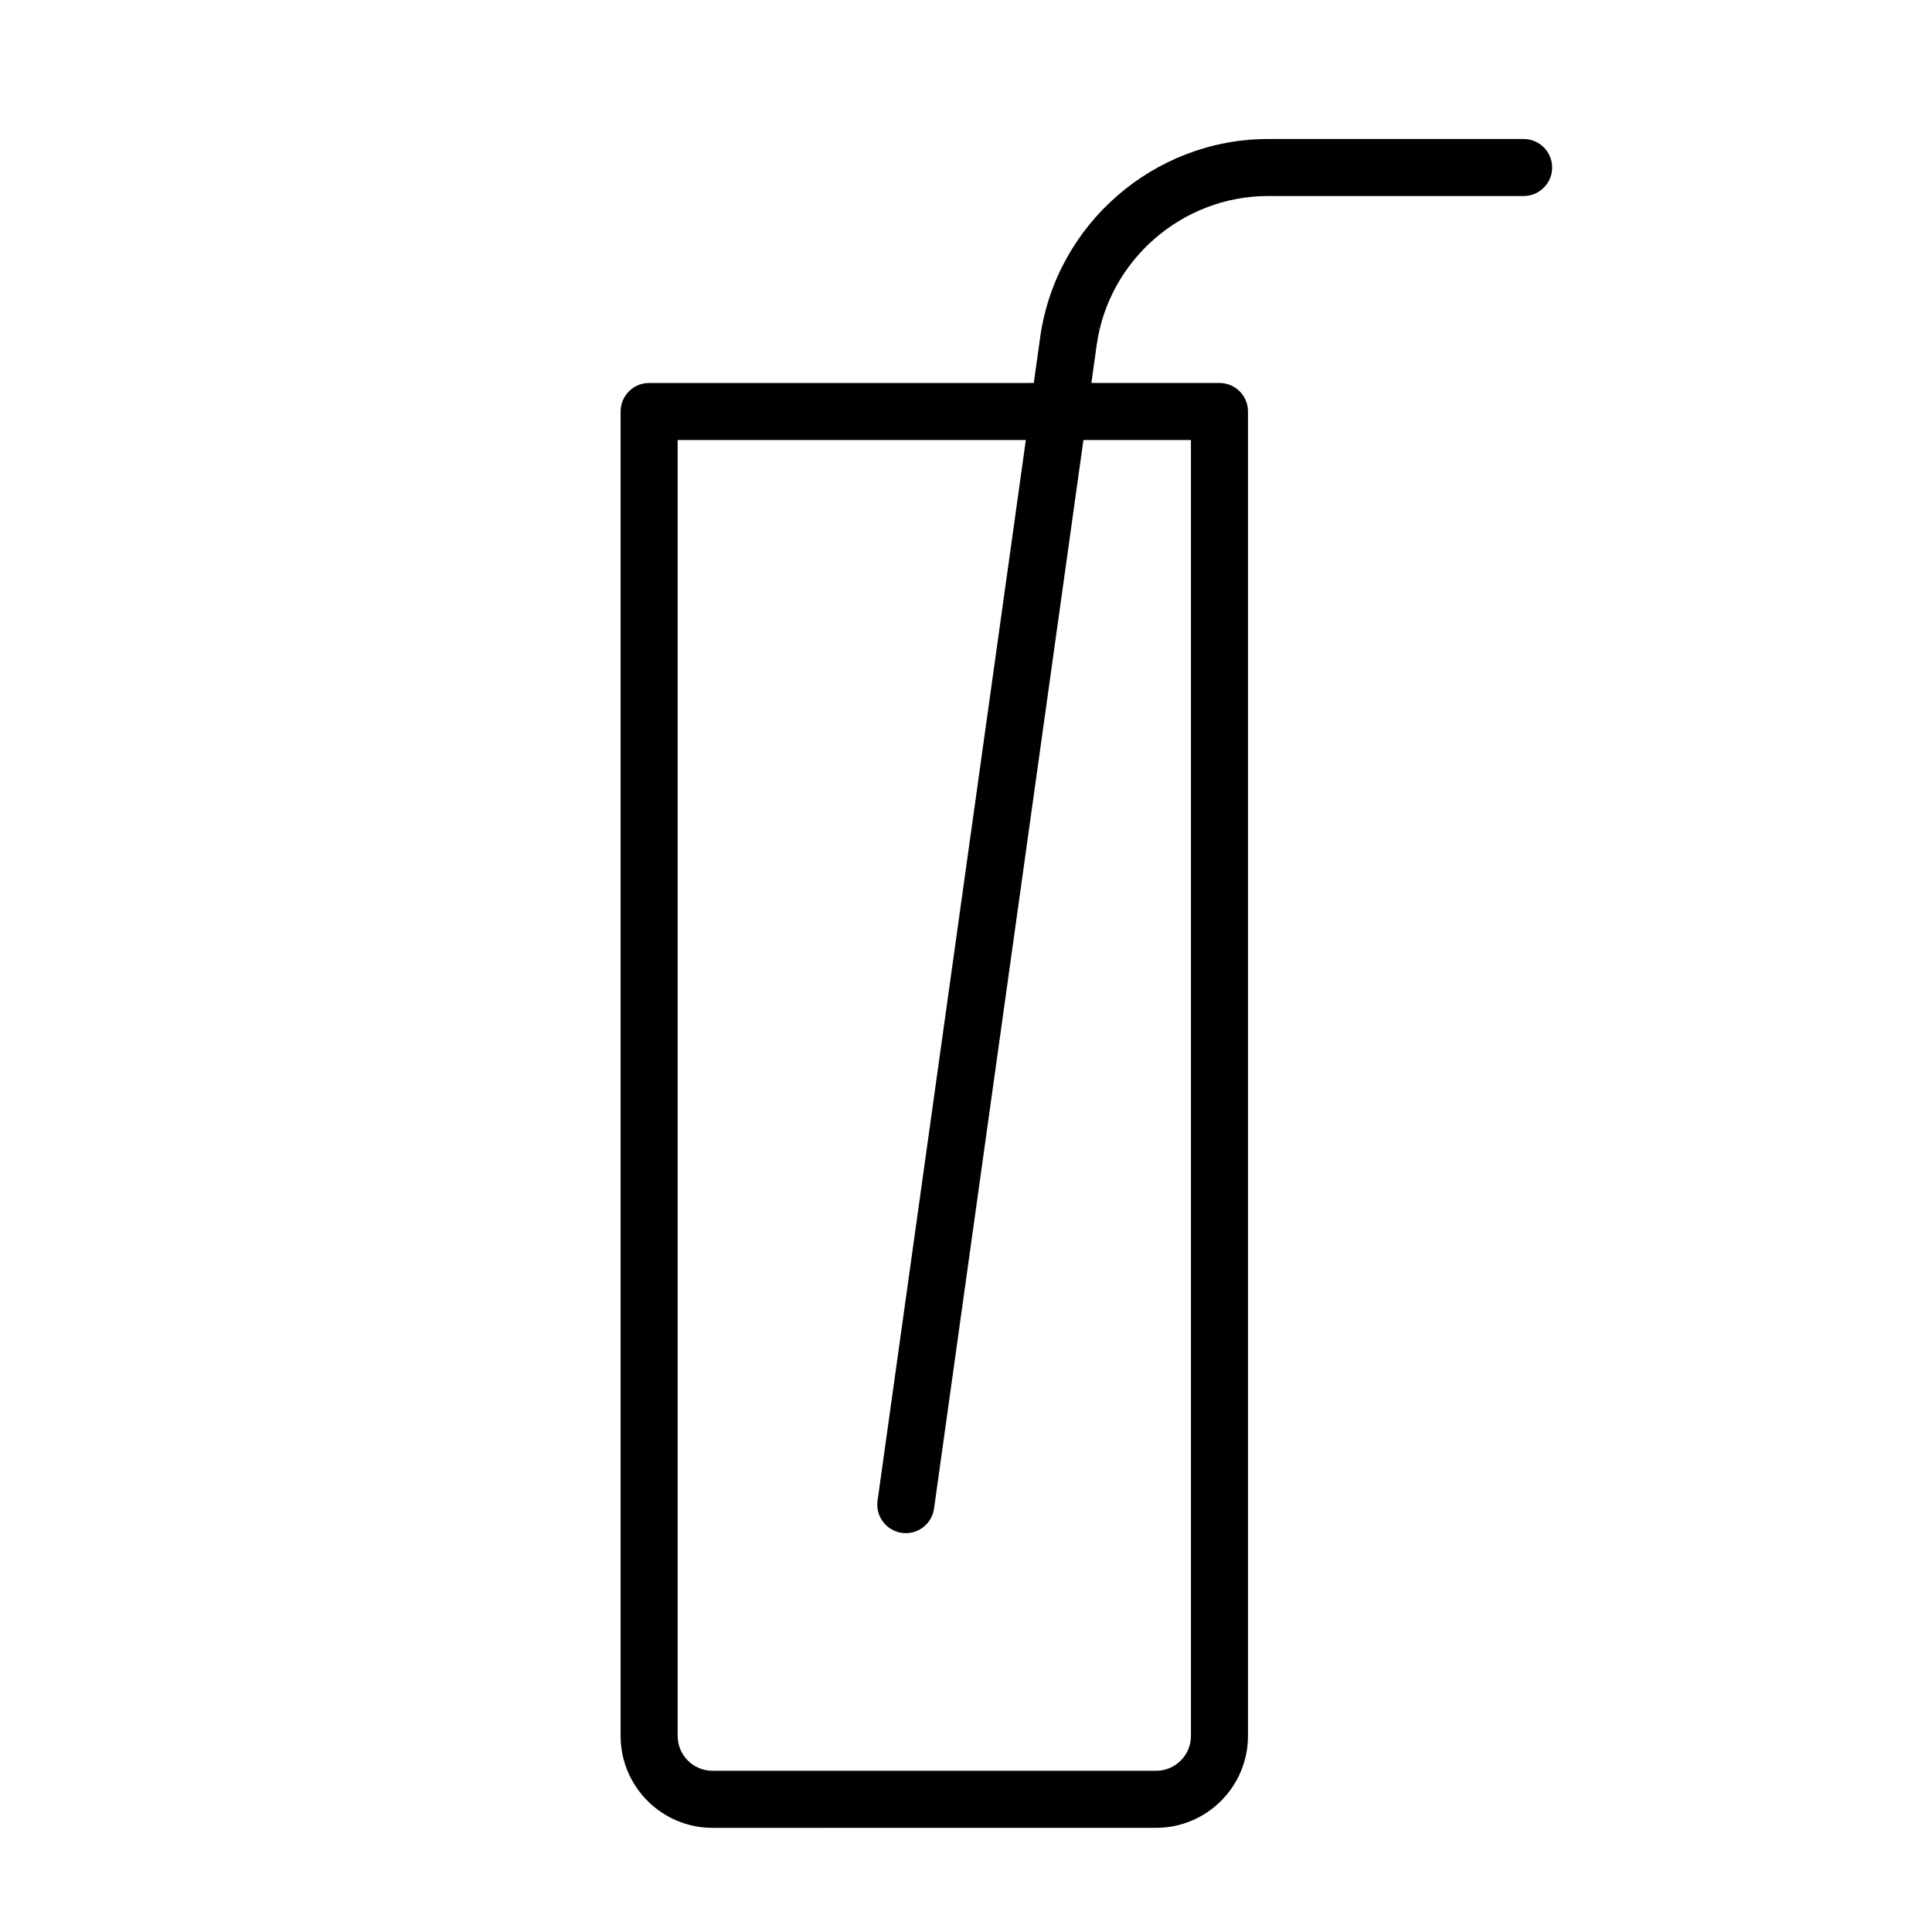
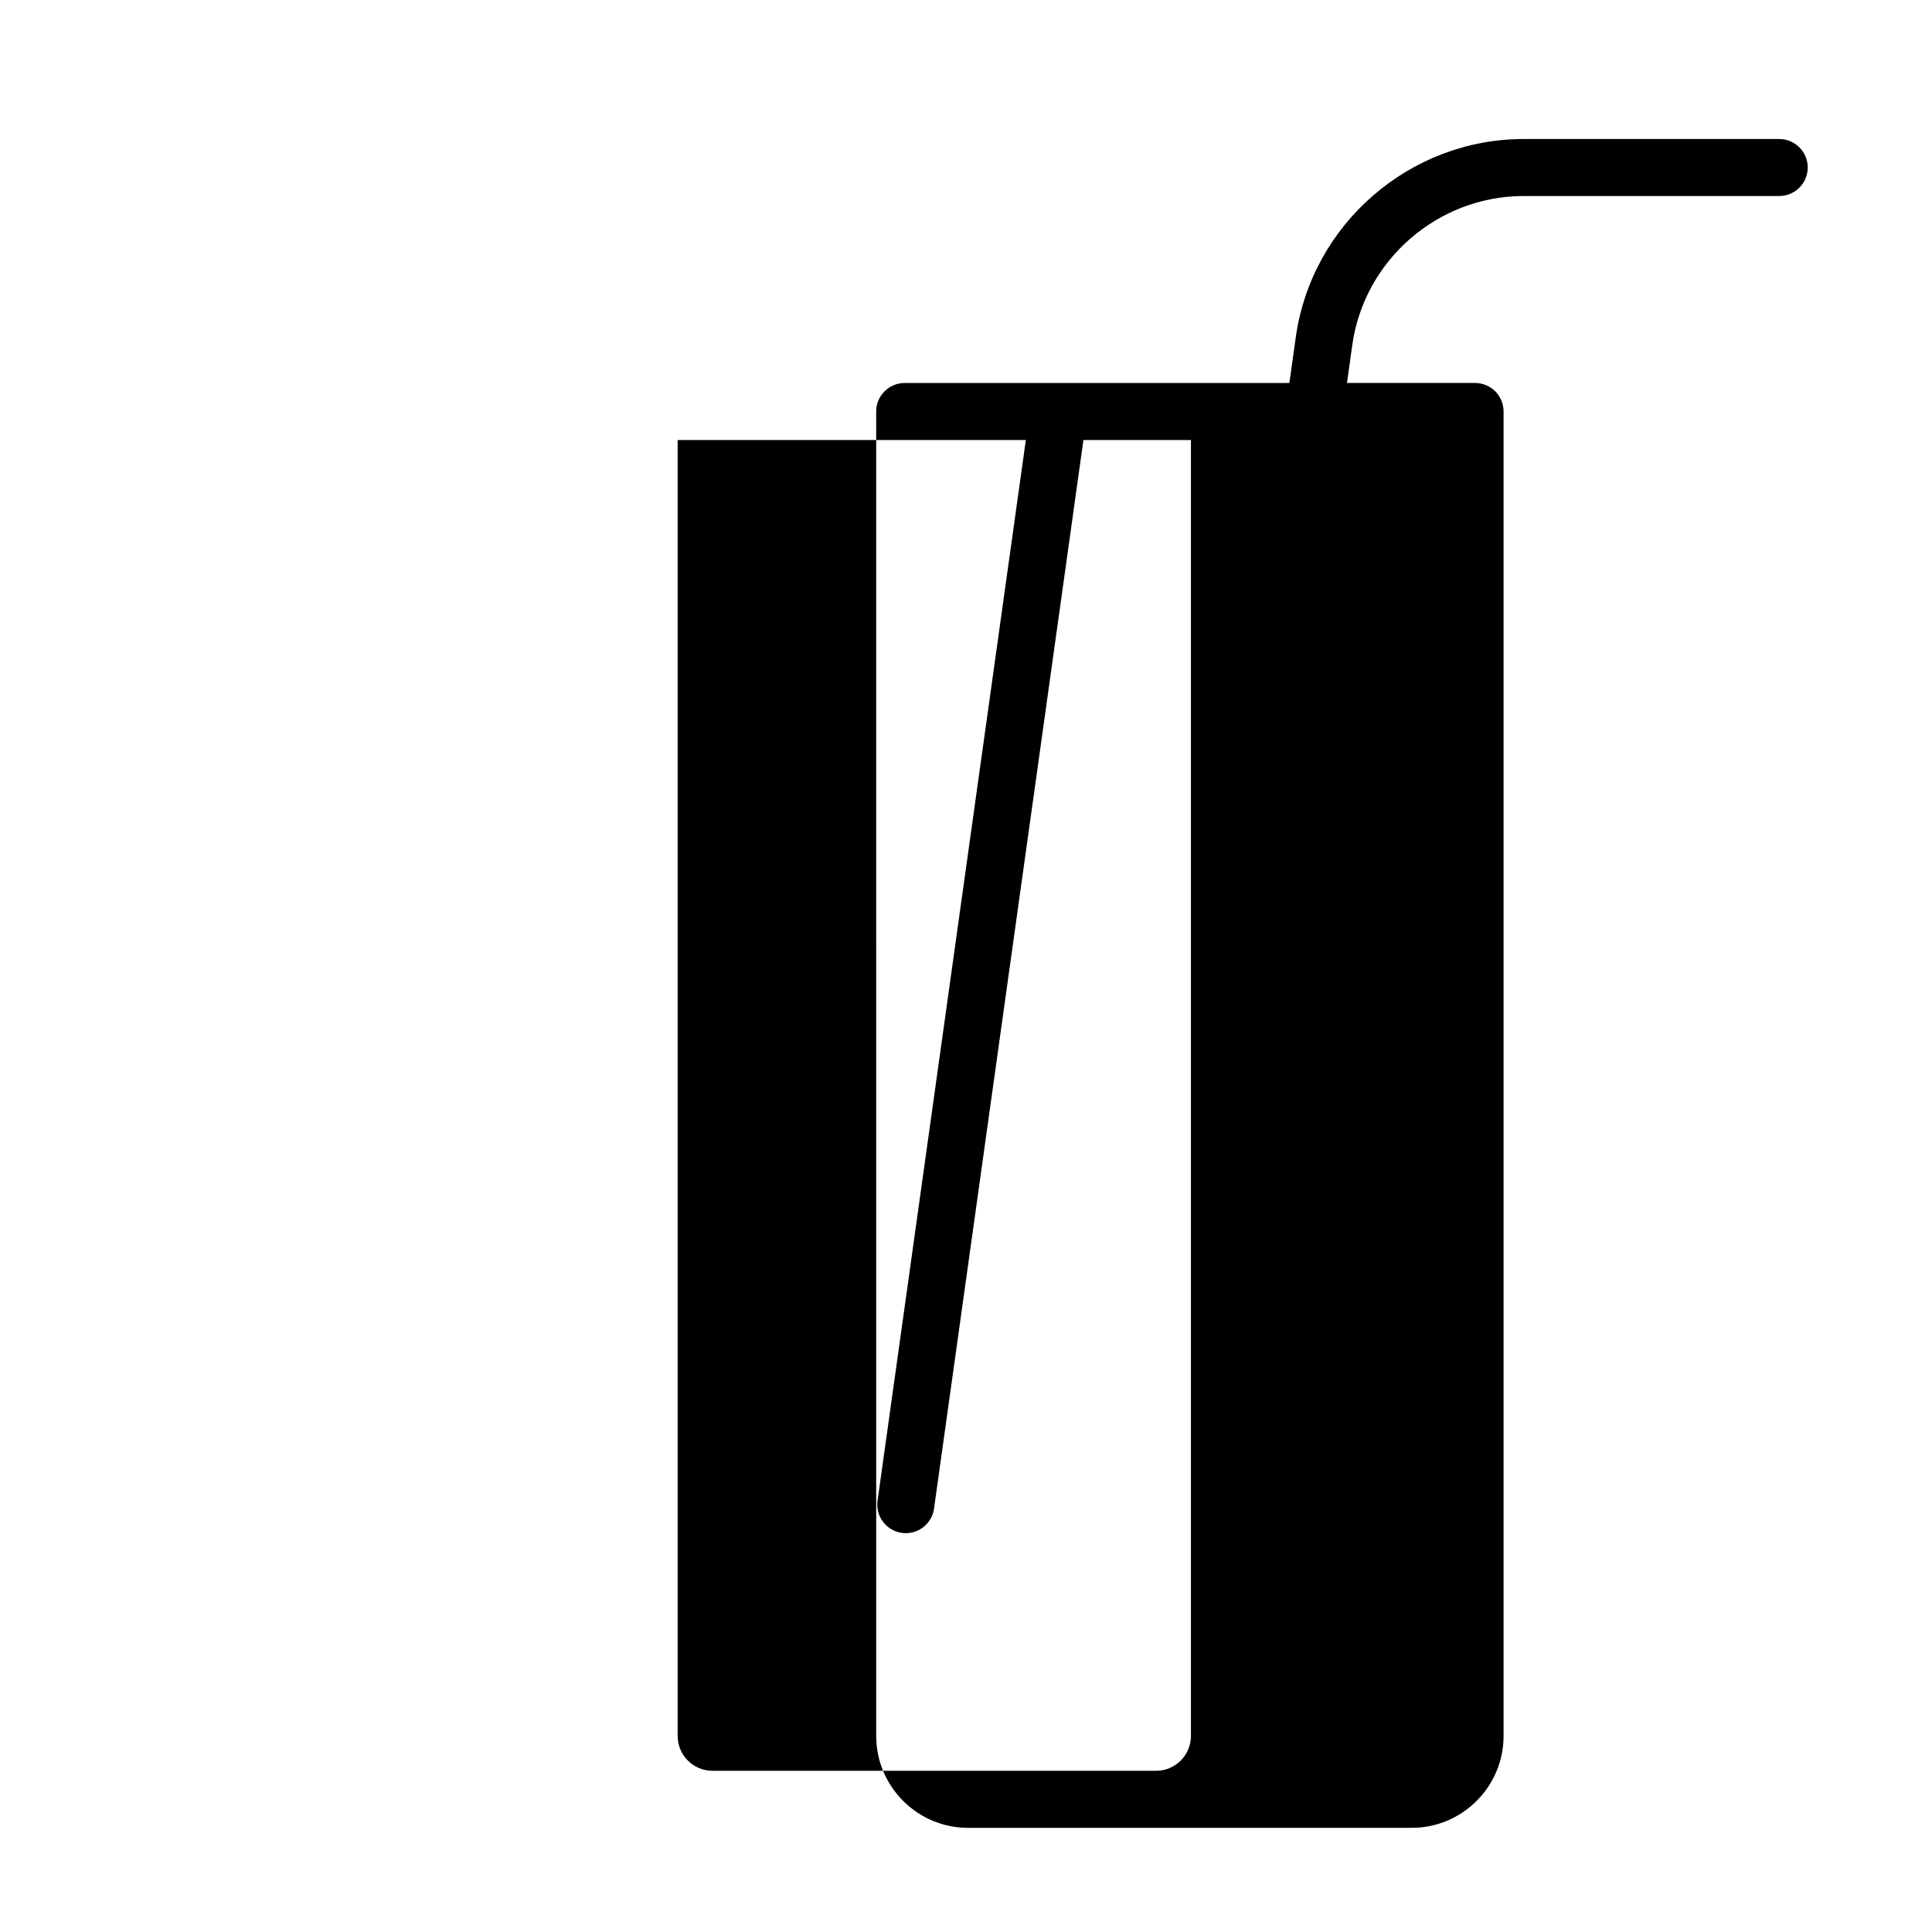
<svg xmlns="http://www.w3.org/2000/svg" fill="#000000" width="800px" height="800px" version="1.1" viewBox="144 144 512 512">
-   <path d="m547.78 180.84h-67.734c-30.234 0-56.195 22.582-60.383 52.527l-1.699 12.125-101.94 0.004c-4.176 0-7.559 3.379-7.559 7.559l0.004 350.99c0 13.43 10.922 24.355 24.355 24.355l117.55-0.004c13.43 0 24.355-10.922 24.355-24.355v-350.99c0-4.176-3.379-7.559-7.559-7.559h-33.941l1.402-10.035c3.148-22.523 22.672-39.508 45.414-39.508h67.73c4.176 0 7.559-3.379 7.559-7.559 0-4.172-3.383-7.551-7.559-7.551zm-88.168 79.77v343.43c0 5.094-4.144 9.238-9.238 9.238h-117.55c-5.094 0-9.238-4.144-9.238-9.238v-343.43h92.273l-39.297 281.09c-0.578 4.133 2.301 7.949 6.438 8.531 0.352 0.051 0.707 0.074 1.055 0.074 3.707 0 6.949-2.731 7.473-6.508l39.59-283.18z" />
+   <path d="m547.78 180.84c-30.234 0-56.195 22.582-60.383 52.527l-1.699 12.125-101.94 0.004c-4.176 0-7.559 3.379-7.559 7.559l0.004 350.99c0 13.43 10.922 24.355 24.355 24.355l117.55-0.004c13.43 0 24.355-10.922 24.355-24.355v-350.99c0-4.176-3.379-7.559-7.559-7.559h-33.941l1.402-10.035c3.148-22.523 22.672-39.508 45.414-39.508h67.73c4.176 0 7.559-3.379 7.559-7.559 0-4.172-3.383-7.551-7.559-7.551zm-88.168 79.77v343.43c0 5.094-4.144 9.238-9.238 9.238h-117.55c-5.094 0-9.238-4.144-9.238-9.238v-343.43h92.273l-39.297 281.09c-0.578 4.133 2.301 7.949 6.438 8.531 0.352 0.051 0.707 0.074 1.055 0.074 3.707 0 6.949-2.731 7.473-6.508l39.59-283.18z" />
</svg>